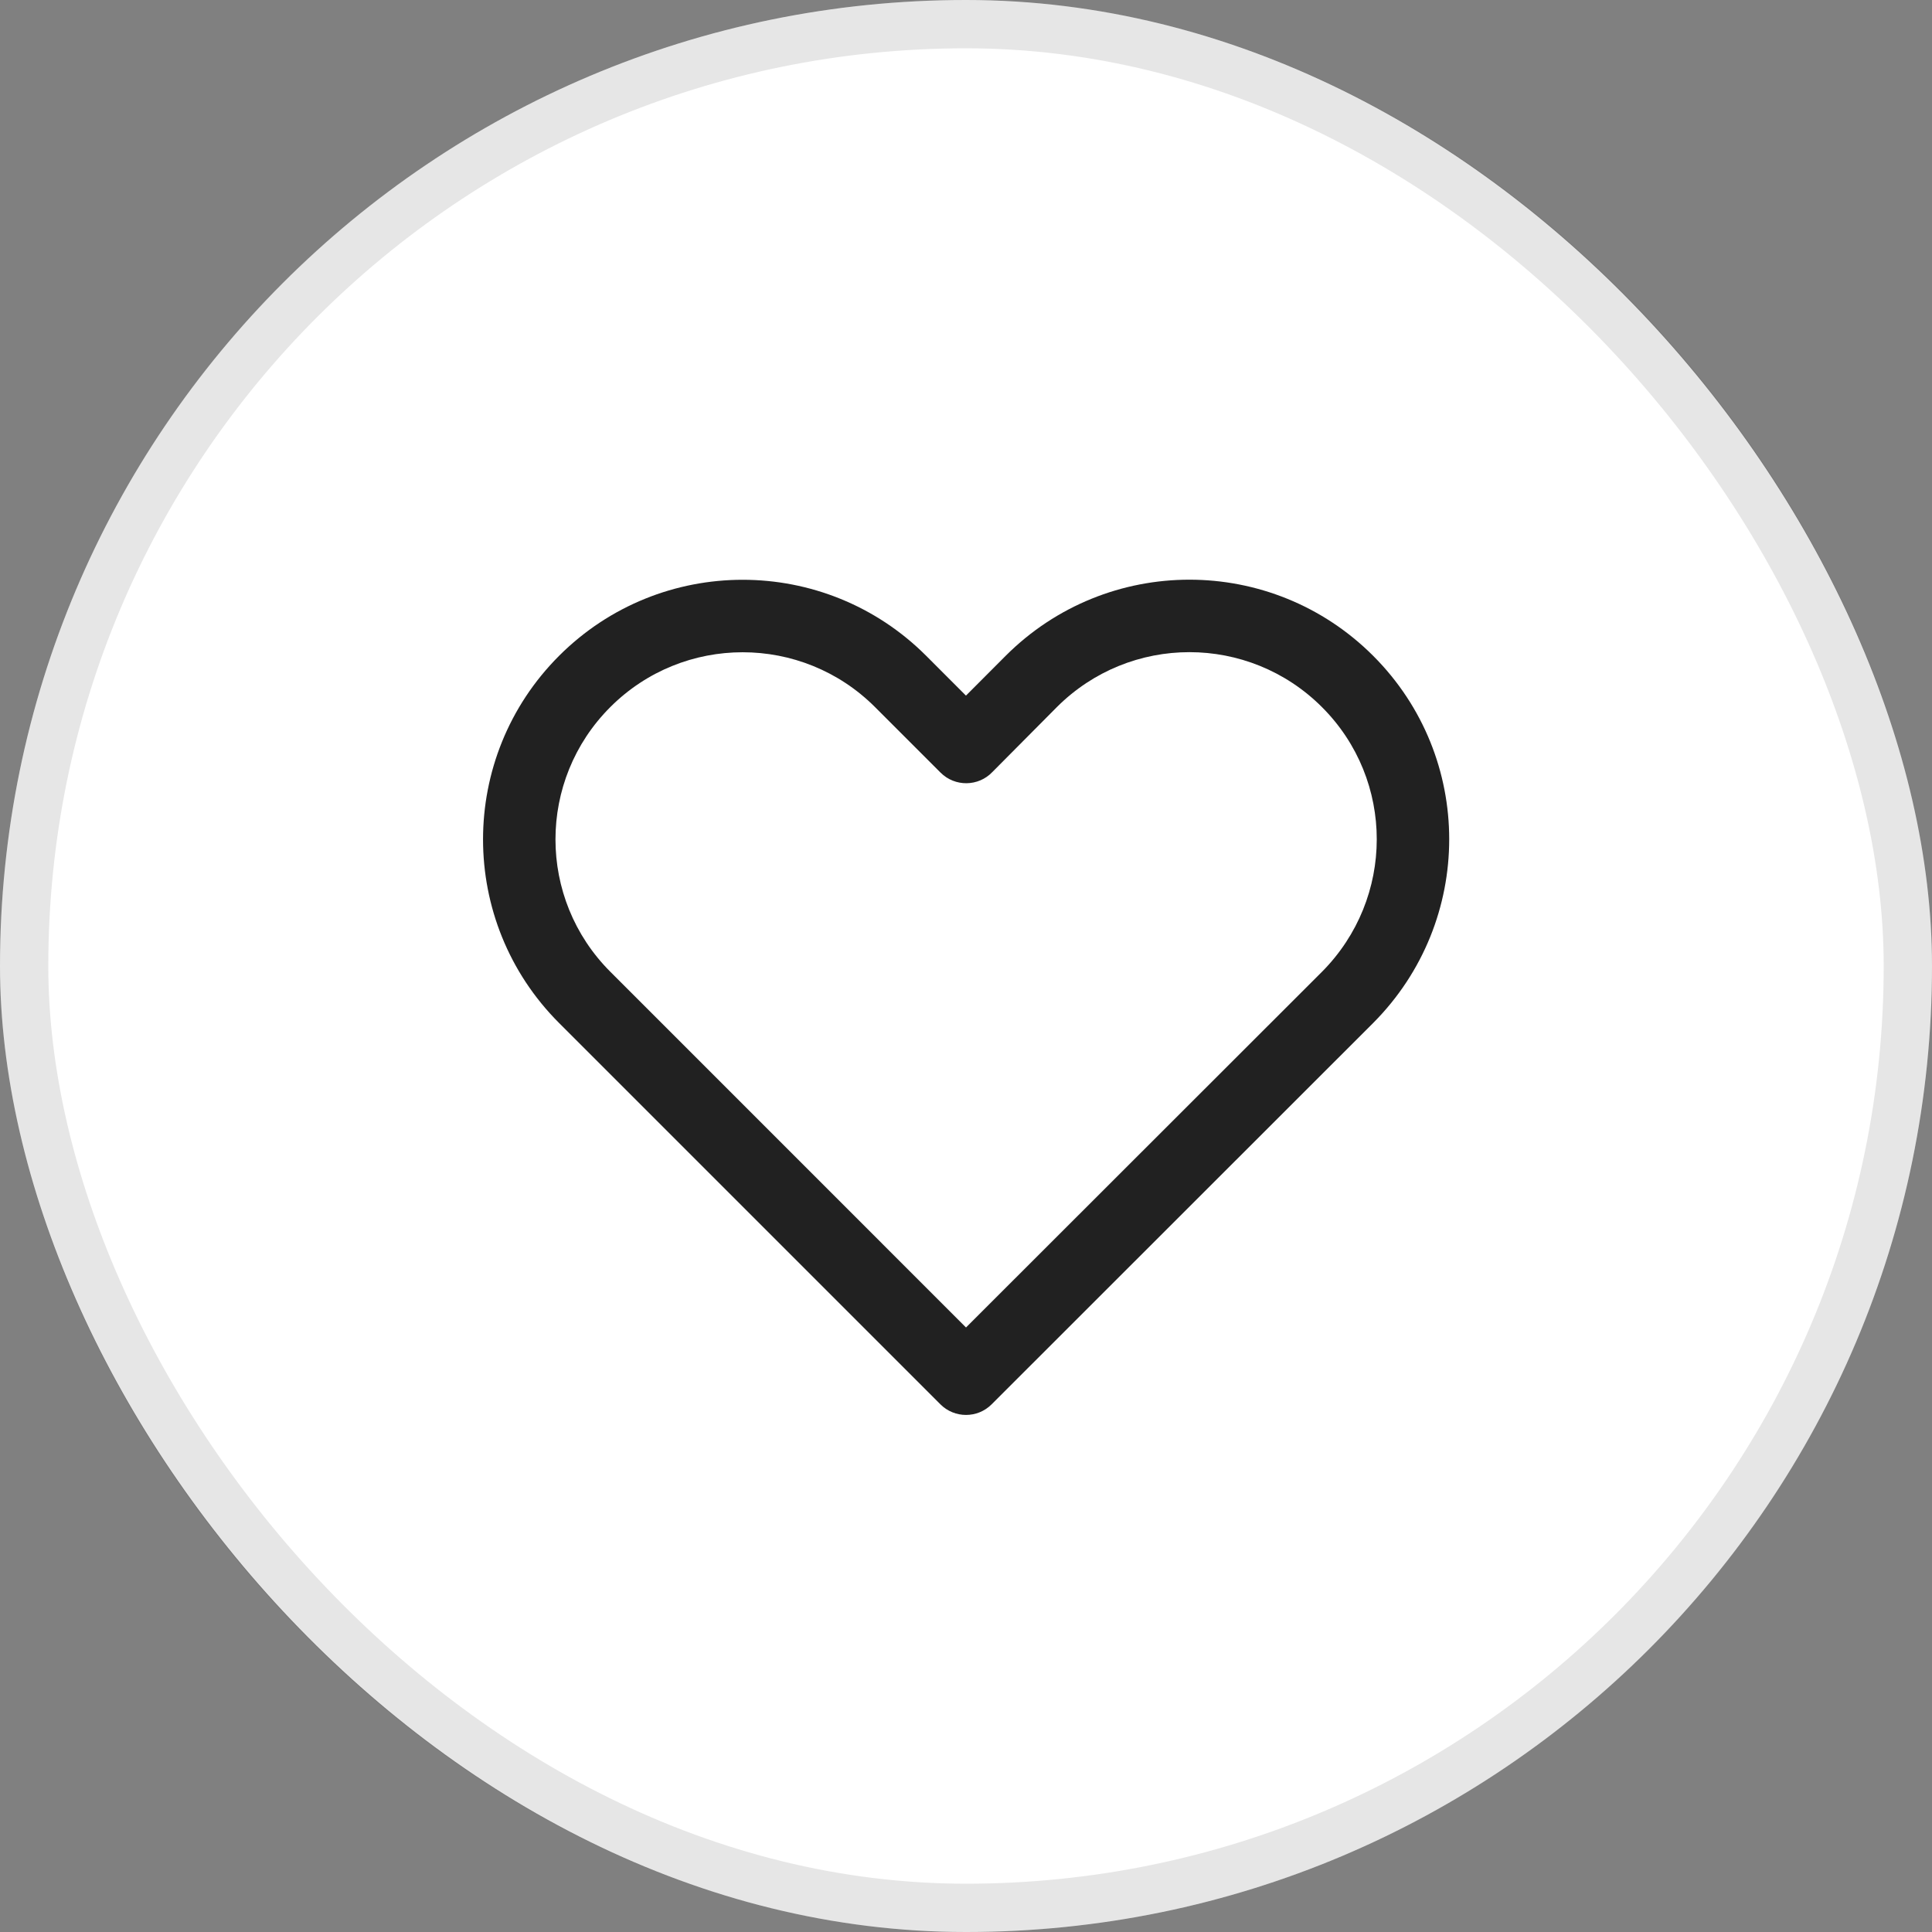
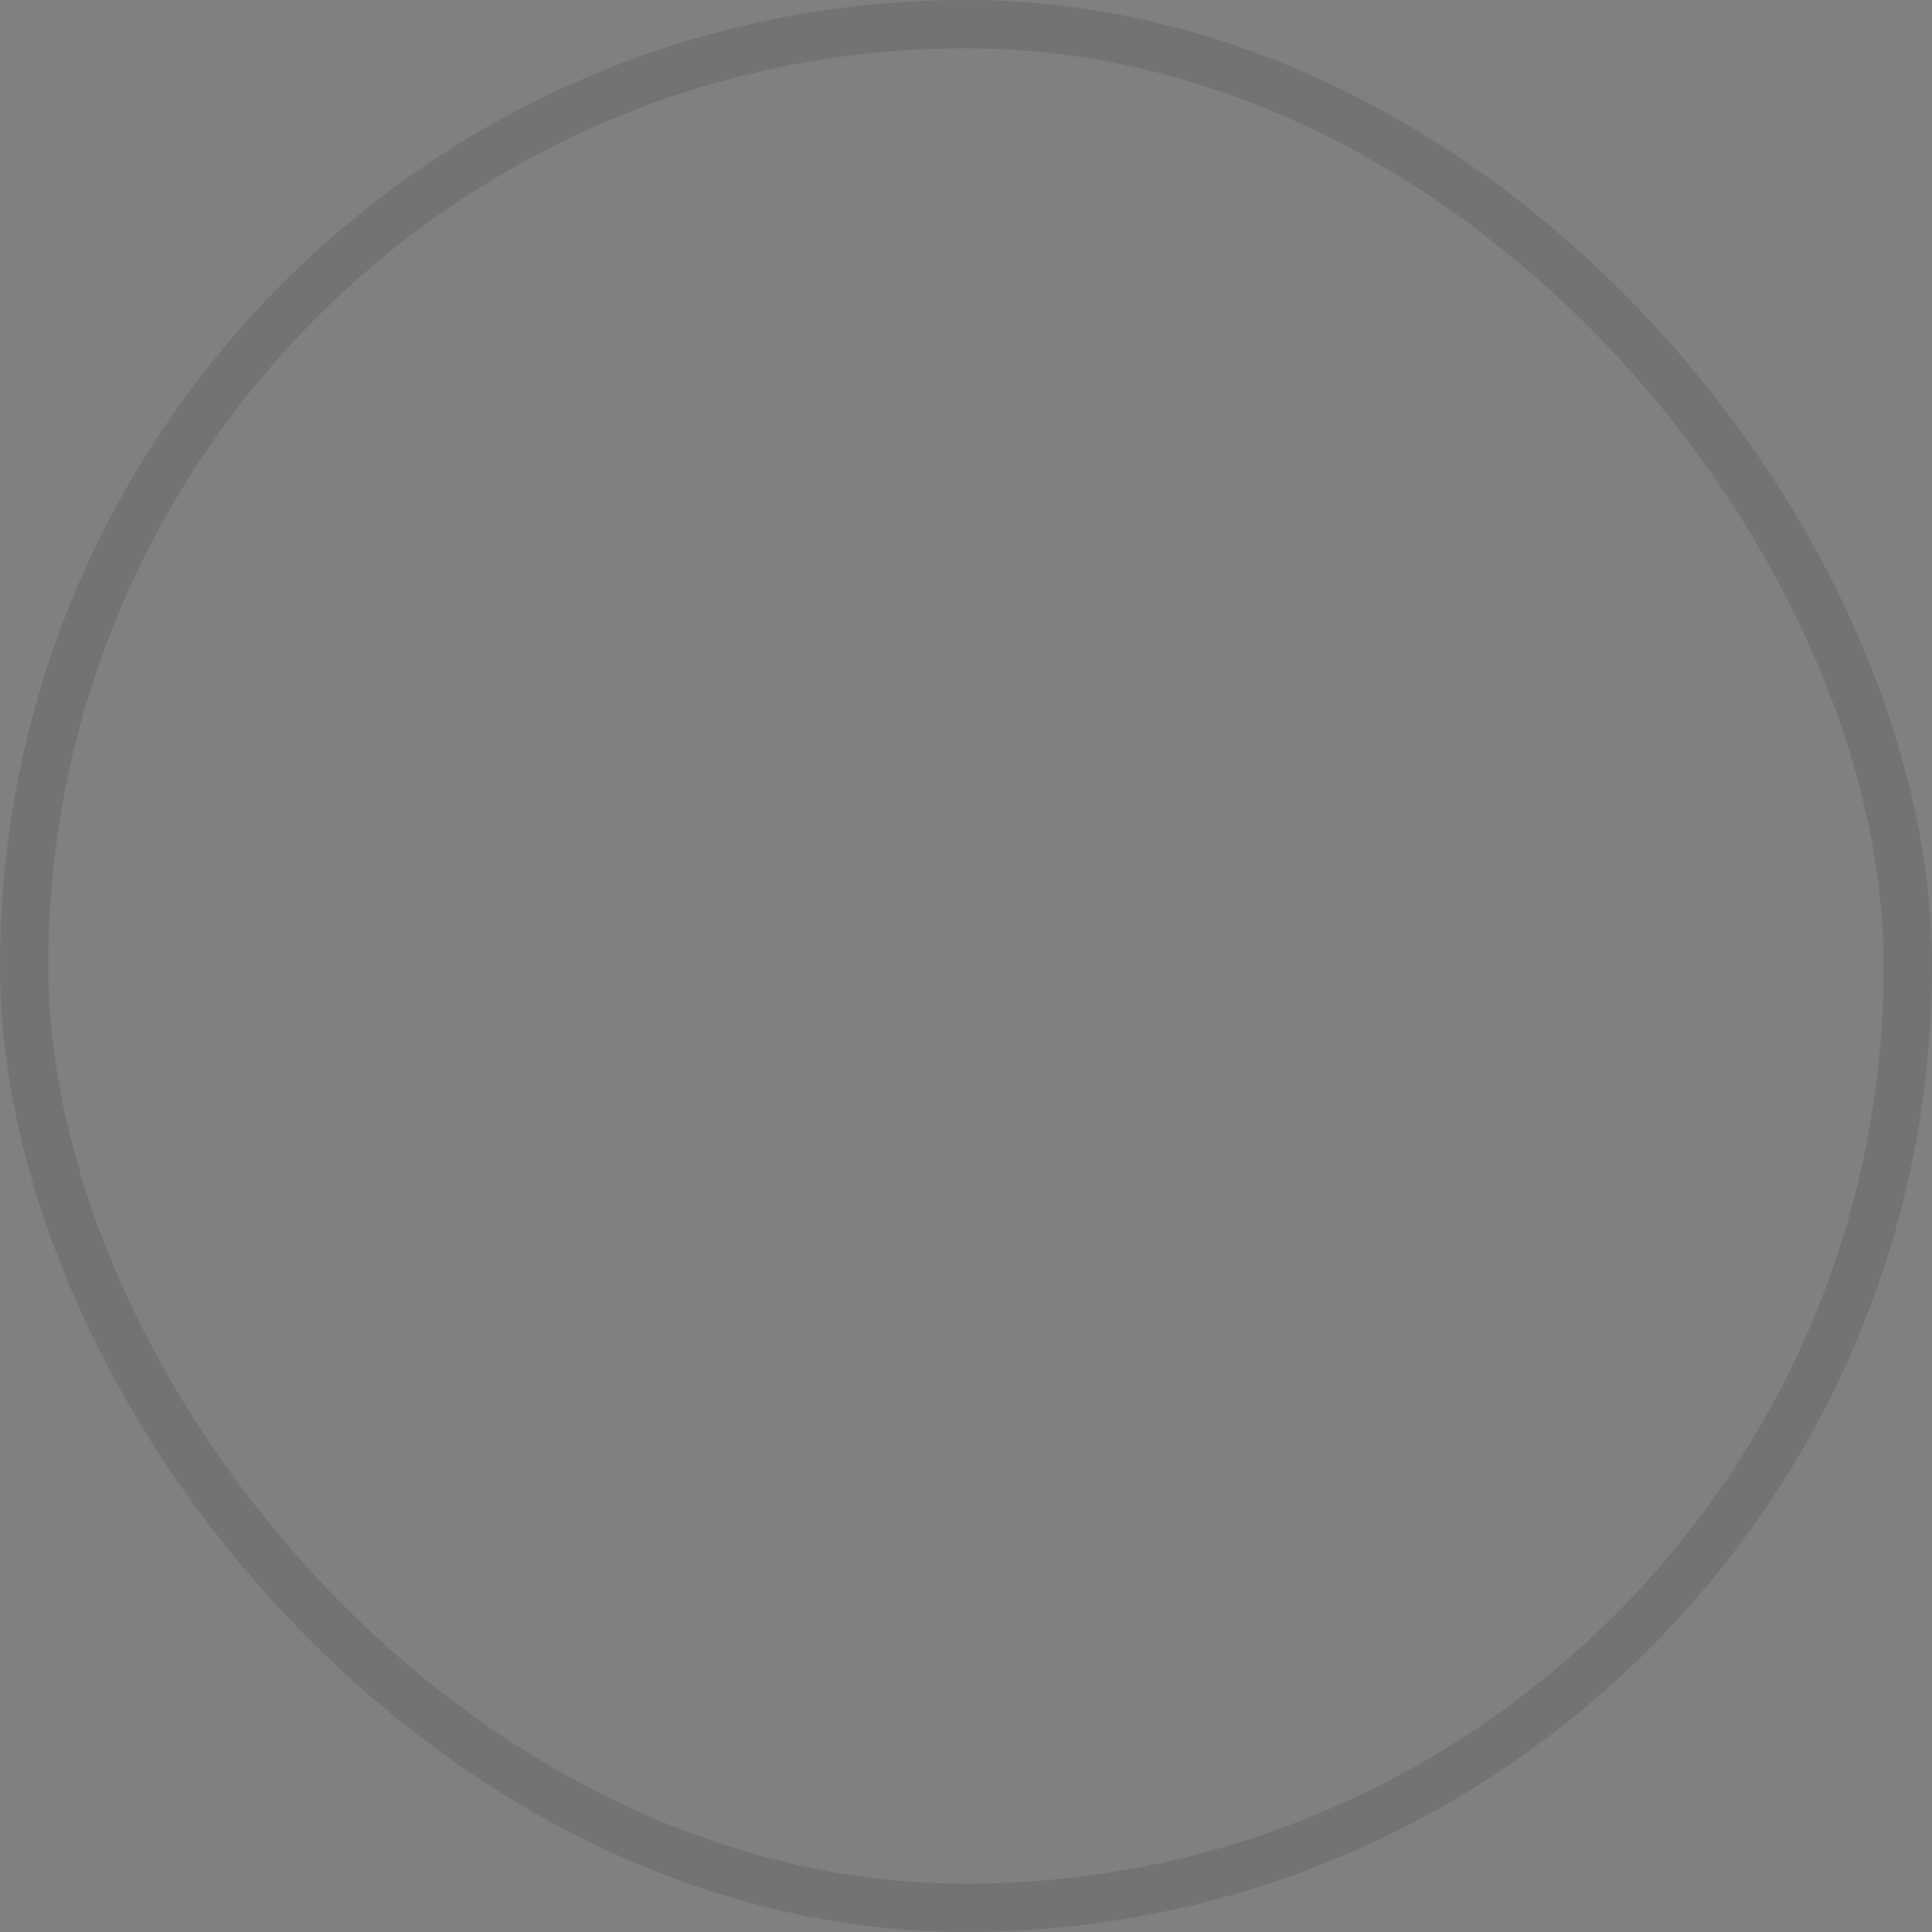
<svg xmlns="http://www.w3.org/2000/svg" width="40" height="40" viewBox="0 0 40 40" fill="none">
  <rect x="0" y="0" width="40" height="40" fill="#808080" stroke="none" />
-   <rect width="40" height="40" rx="20" fill="white" />
  <rect x="0.5" y="0.5" width="39" height="39" rx="19.5" stroke="black" stroke-opacity="0.1" />
-   <path d="M20.82 13.579L19.999 14.402L19.176 13.578C17.077 11.479 13.674 11.479 11.575 13.578C9.476 15.677 9.476 19.081 11.575 21.18L19.47 29.075C19.763 29.368 20.238 29.368 20.531 29.075L28.432 21.178C30.527 19.072 30.53 15.679 28.431 13.579C26.328 11.476 22.923 11.476 20.82 13.579ZM27.369 20.121L20 27.484L12.636 20.119C11.122 18.606 11.122 16.152 12.636 14.639C14.149 13.126 16.602 13.126 18.116 14.639L19.473 15.996C19.771 16.294 20.256 16.288 20.546 15.984L21.881 14.64C23.398 13.123 25.853 13.123 27.37 14.64C28.884 16.153 28.881 18.6 27.369 20.121Z" fill="#212121" />
</svg>